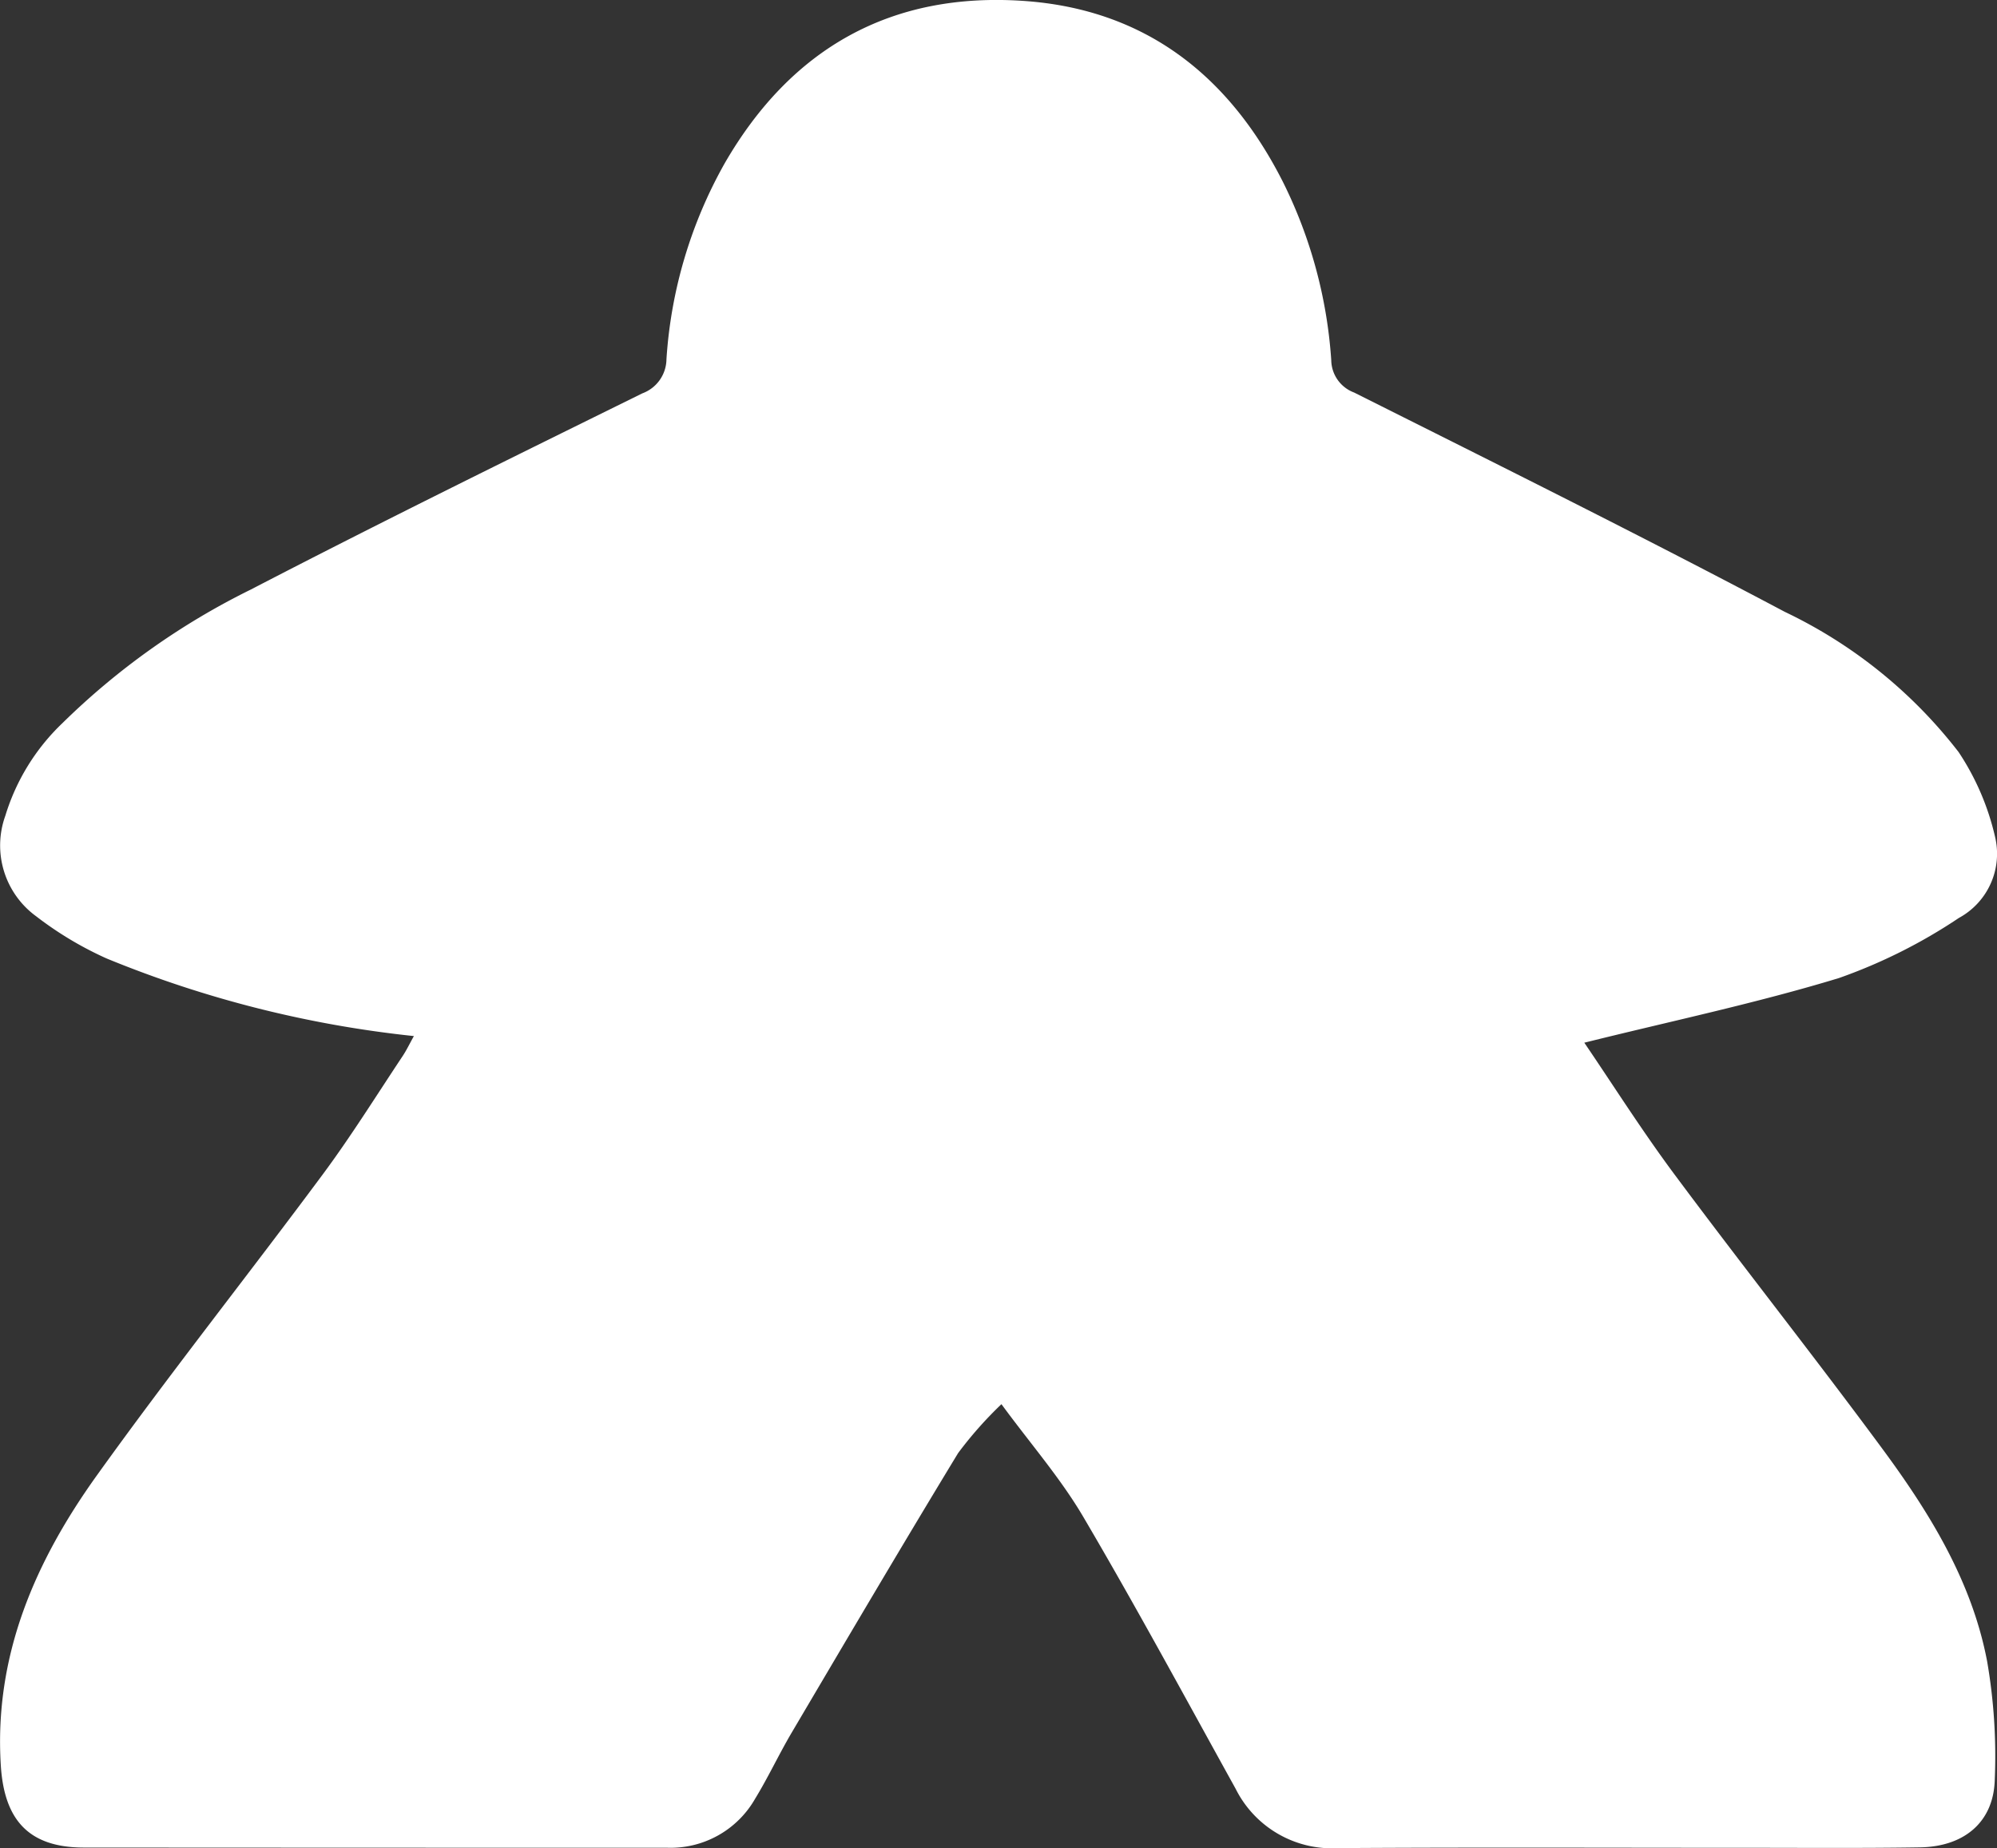
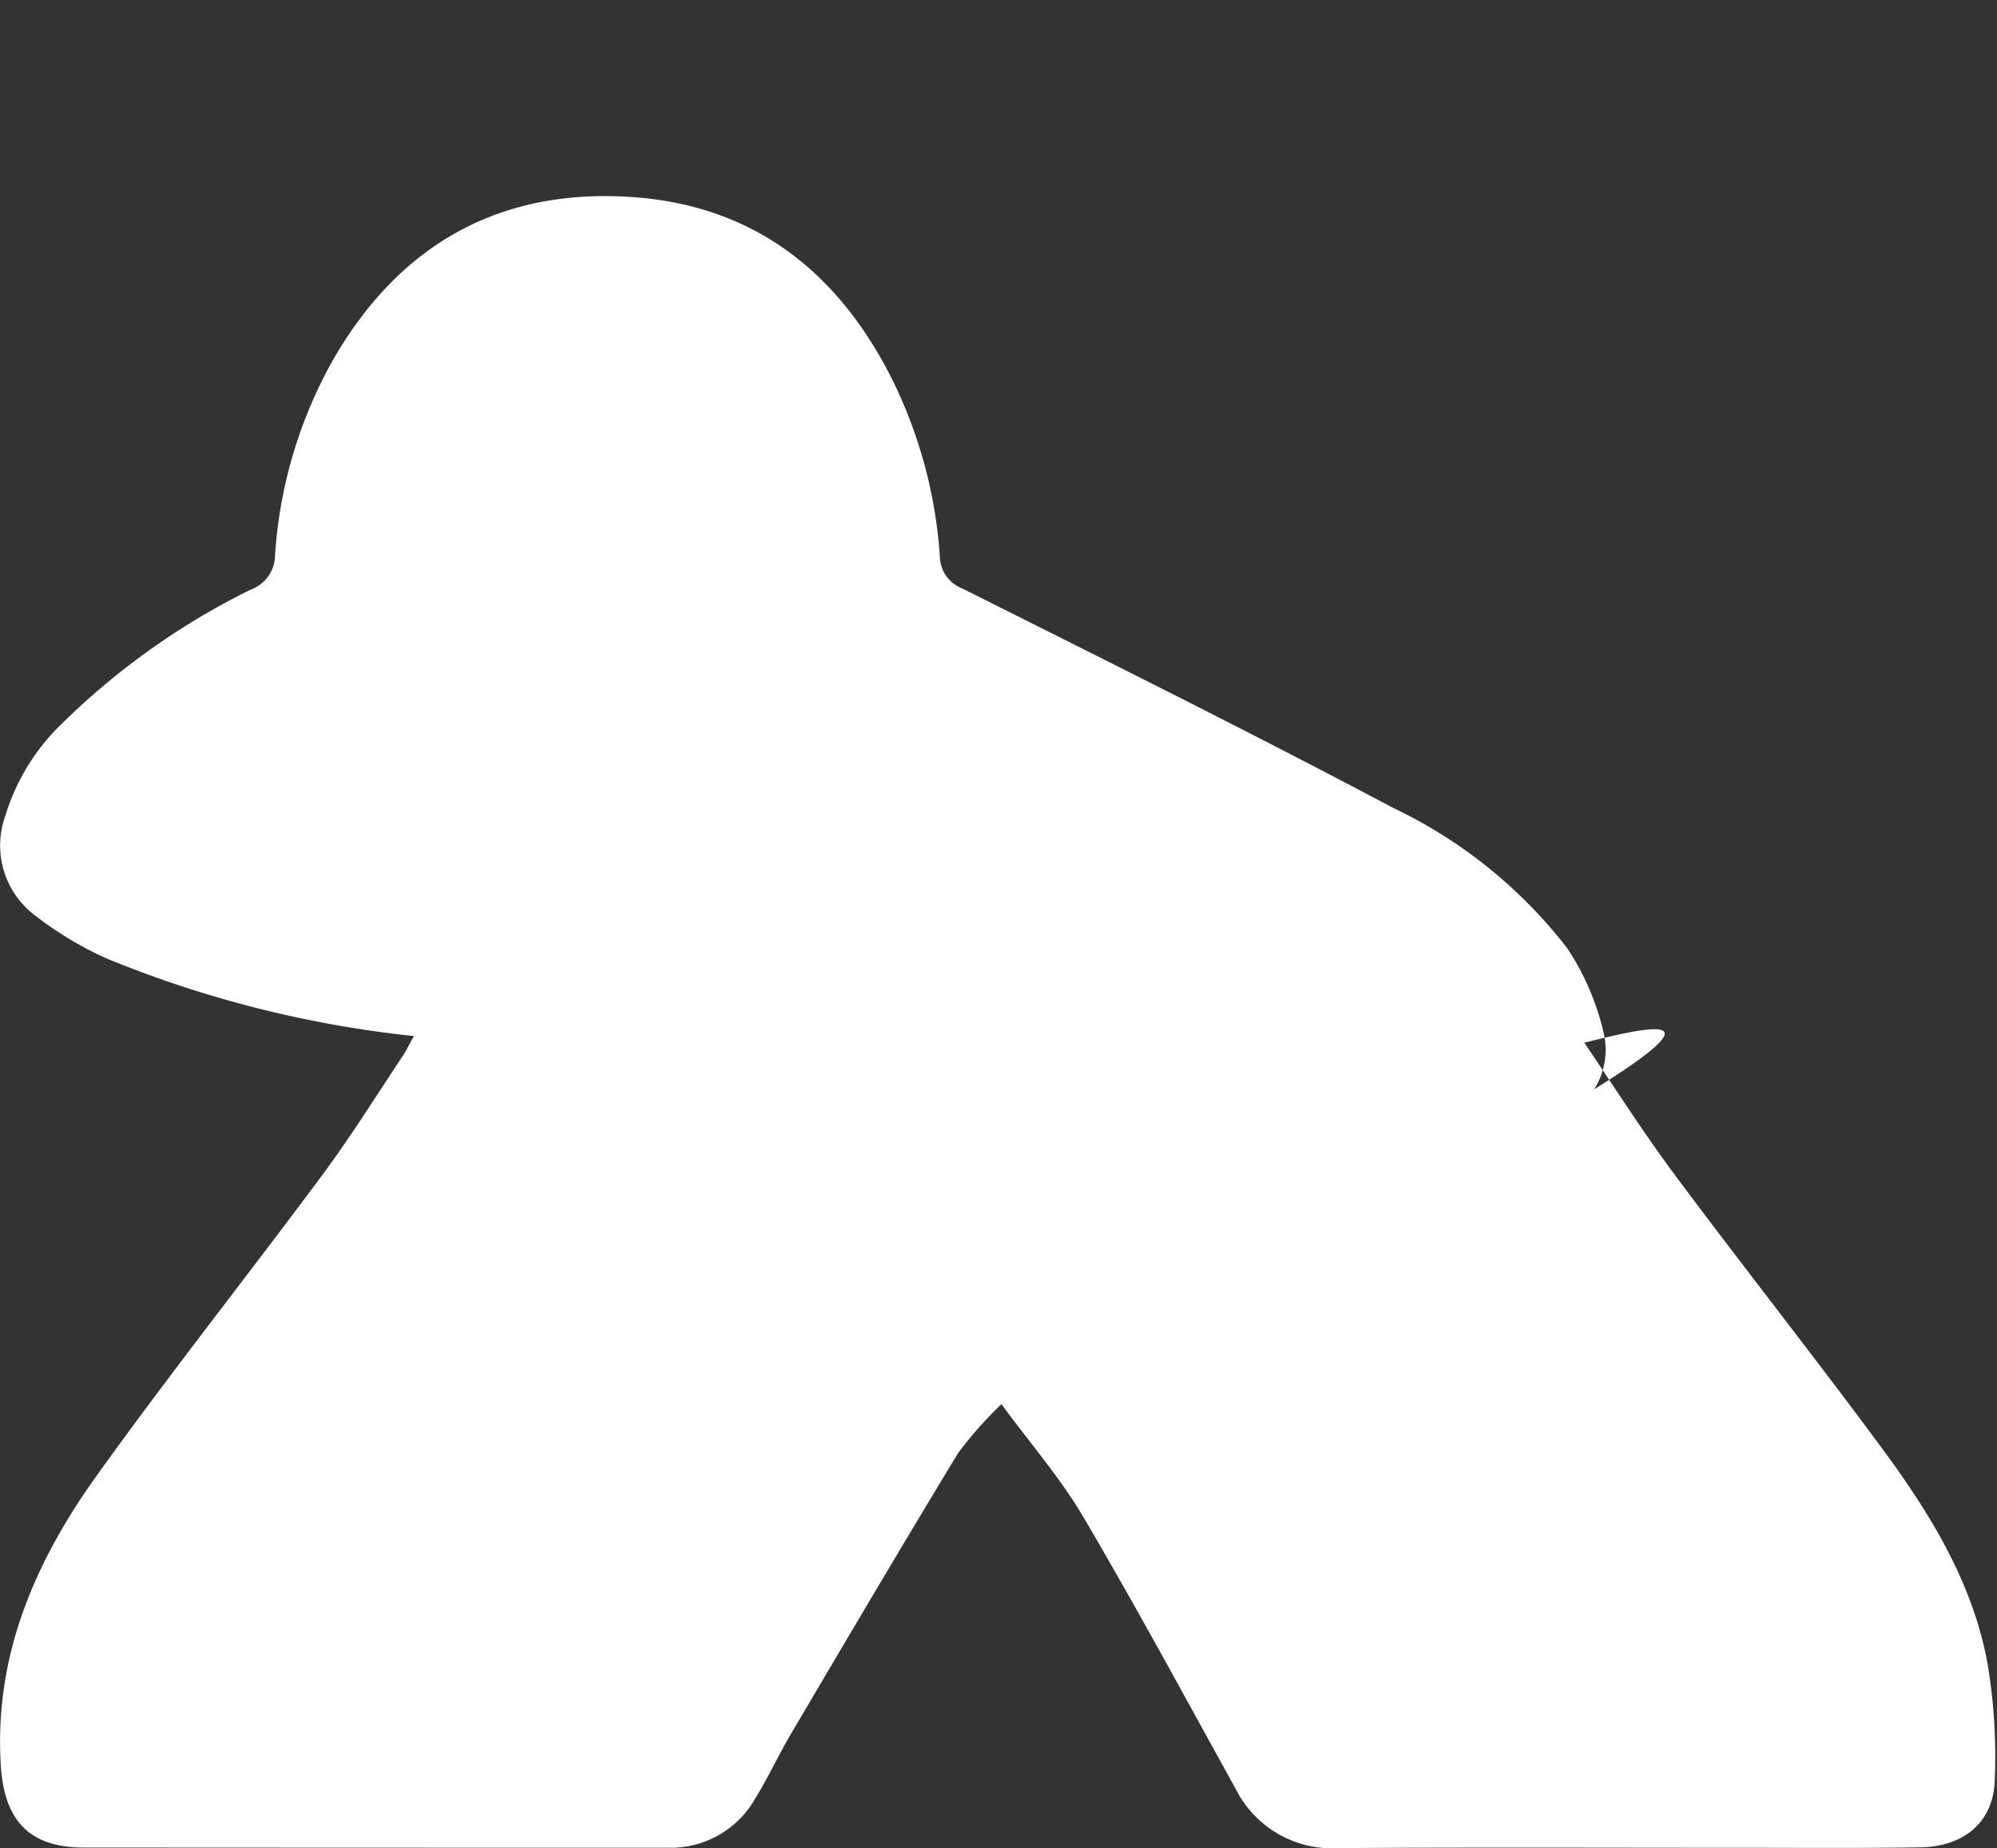
<svg xmlns="http://www.w3.org/2000/svg" width="104.846" height="97.052" viewBox="0 0 104.846 97.052">
  <rect x="0" y="0" width="104.846" height="97.052" fill="#333333" stroke="none" />
-   <path id="Tracé_4577" data-name="Tracé 4577" d="M219.9,202.824c1.487,2.184,3.027,4.621,4.742,6.927,3.573,4.805,7.29,9.5,10.848,14.319,2.514,3.4,4.756,7.011,5.559,11.241a29.207,29.207,0,0,1,.4,6.223c-.061,2.214-1.6,3.509-3.926,3.546-3.1.049-6.193.022-9.289.023-7.077,0-14.155-.029-21.232.016a5.653,5.653,0,0,1-5.41-3.12c-2.642-4.774-5.234-9.578-8-14.28-1.187-2.018-2.752-3.813-4.294-5.913a20.471,20.471,0,0,0-2.273,2.567c-2.955,4.868-5.844,9.775-8.738,14.68-.672,1.14-1.232,2.347-1.922,3.475a5.11,5.11,0,0,1-4.616,2.572q-15.321,0-30.641-.01c-2.877-.006-4.165-1.446-4.344-4.31-.362-5.778,1.809-10.724,5.045-15.237,3.839-5.354,7.938-10.52,11.864-15.812,1.482-2,2.8-4.119,4.178-6.19.215-.322.381-.676.6-1.065a58.552,58.552,0,0,1-16.13-4.074,18.37,18.37,0,0,1-3.7-2.215,4.6,4.6,0,0,1-1.621-5.278,11.246,11.246,0,0,1,3-4.868,38.161,38.161,0,0,1,9.894-7.016c6.8-3.53,13.678-6.91,20.55-10.3a1.933,1.933,0,0,0,1.267-1.788,24.112,24.112,0,0,1,3.058-10.294c3.479-6.028,8.721-9,15.676-8.528,6.379.431,10.805,3.907,13.638,9.518a24.683,24.683,0,0,1,2.531,9.348,1.841,1.841,0,0,0,1.2,1.7c7.563,3.793,15.142,7.558,22.617,11.52a25.233,25.233,0,0,1,9.121,7.362,13.461,13.461,0,0,1,1.915,4.458,3.835,3.835,0,0,1-1.9,4.251,28.023,28.023,0,0,1-6.3,3.158C228.911,200.755,224.449,201.692,219.9,202.824Z" transform="translate(-136.721 -148.068)" fill="#fff" />
+   <path id="Tracé_4577" data-name="Tracé 4577" d="M219.9,202.824c1.487,2.184,3.027,4.621,4.742,6.927,3.573,4.805,7.29,9.5,10.848,14.319,2.514,3.4,4.756,7.011,5.559,11.241a29.207,29.207,0,0,1,.4,6.223c-.061,2.214-1.6,3.509-3.926,3.546-3.1.049-6.193.022-9.289.023-7.077,0-14.155-.029-21.232.016a5.653,5.653,0,0,1-5.41-3.12c-2.642-4.774-5.234-9.578-8-14.28-1.187-2.018-2.752-3.813-4.294-5.913a20.471,20.471,0,0,0-2.273,2.567c-2.955,4.868-5.844,9.775-8.738,14.68-.672,1.14-1.232,2.347-1.922,3.475a5.11,5.11,0,0,1-4.616,2.572q-15.321,0-30.641-.01c-2.877-.006-4.165-1.446-4.344-4.31-.362-5.778,1.809-10.724,5.045-15.237,3.839-5.354,7.938-10.52,11.864-15.812,1.482-2,2.8-4.119,4.178-6.19.215-.322.381-.676.6-1.065a58.552,58.552,0,0,1-16.13-4.074,18.37,18.37,0,0,1-3.7-2.215,4.6,4.6,0,0,1-1.621-5.278,11.246,11.246,0,0,1,3-4.868,38.161,38.161,0,0,1,9.894-7.016a1.933,1.933,0,0,0,1.267-1.788,24.112,24.112,0,0,1,3.058-10.294c3.479-6.028,8.721-9,15.676-8.528,6.379.431,10.805,3.907,13.638,9.518a24.683,24.683,0,0,1,2.531,9.348,1.841,1.841,0,0,0,1.2,1.7c7.563,3.793,15.142,7.558,22.617,11.52a25.233,25.233,0,0,1,9.121,7.362,13.461,13.461,0,0,1,1.915,4.458,3.835,3.835,0,0,1-1.9,4.251,28.023,28.023,0,0,1-6.3,3.158C228.911,200.755,224.449,201.692,219.9,202.824Z" transform="translate(-136.721 -148.068)" fill="#fff" />
</svg>